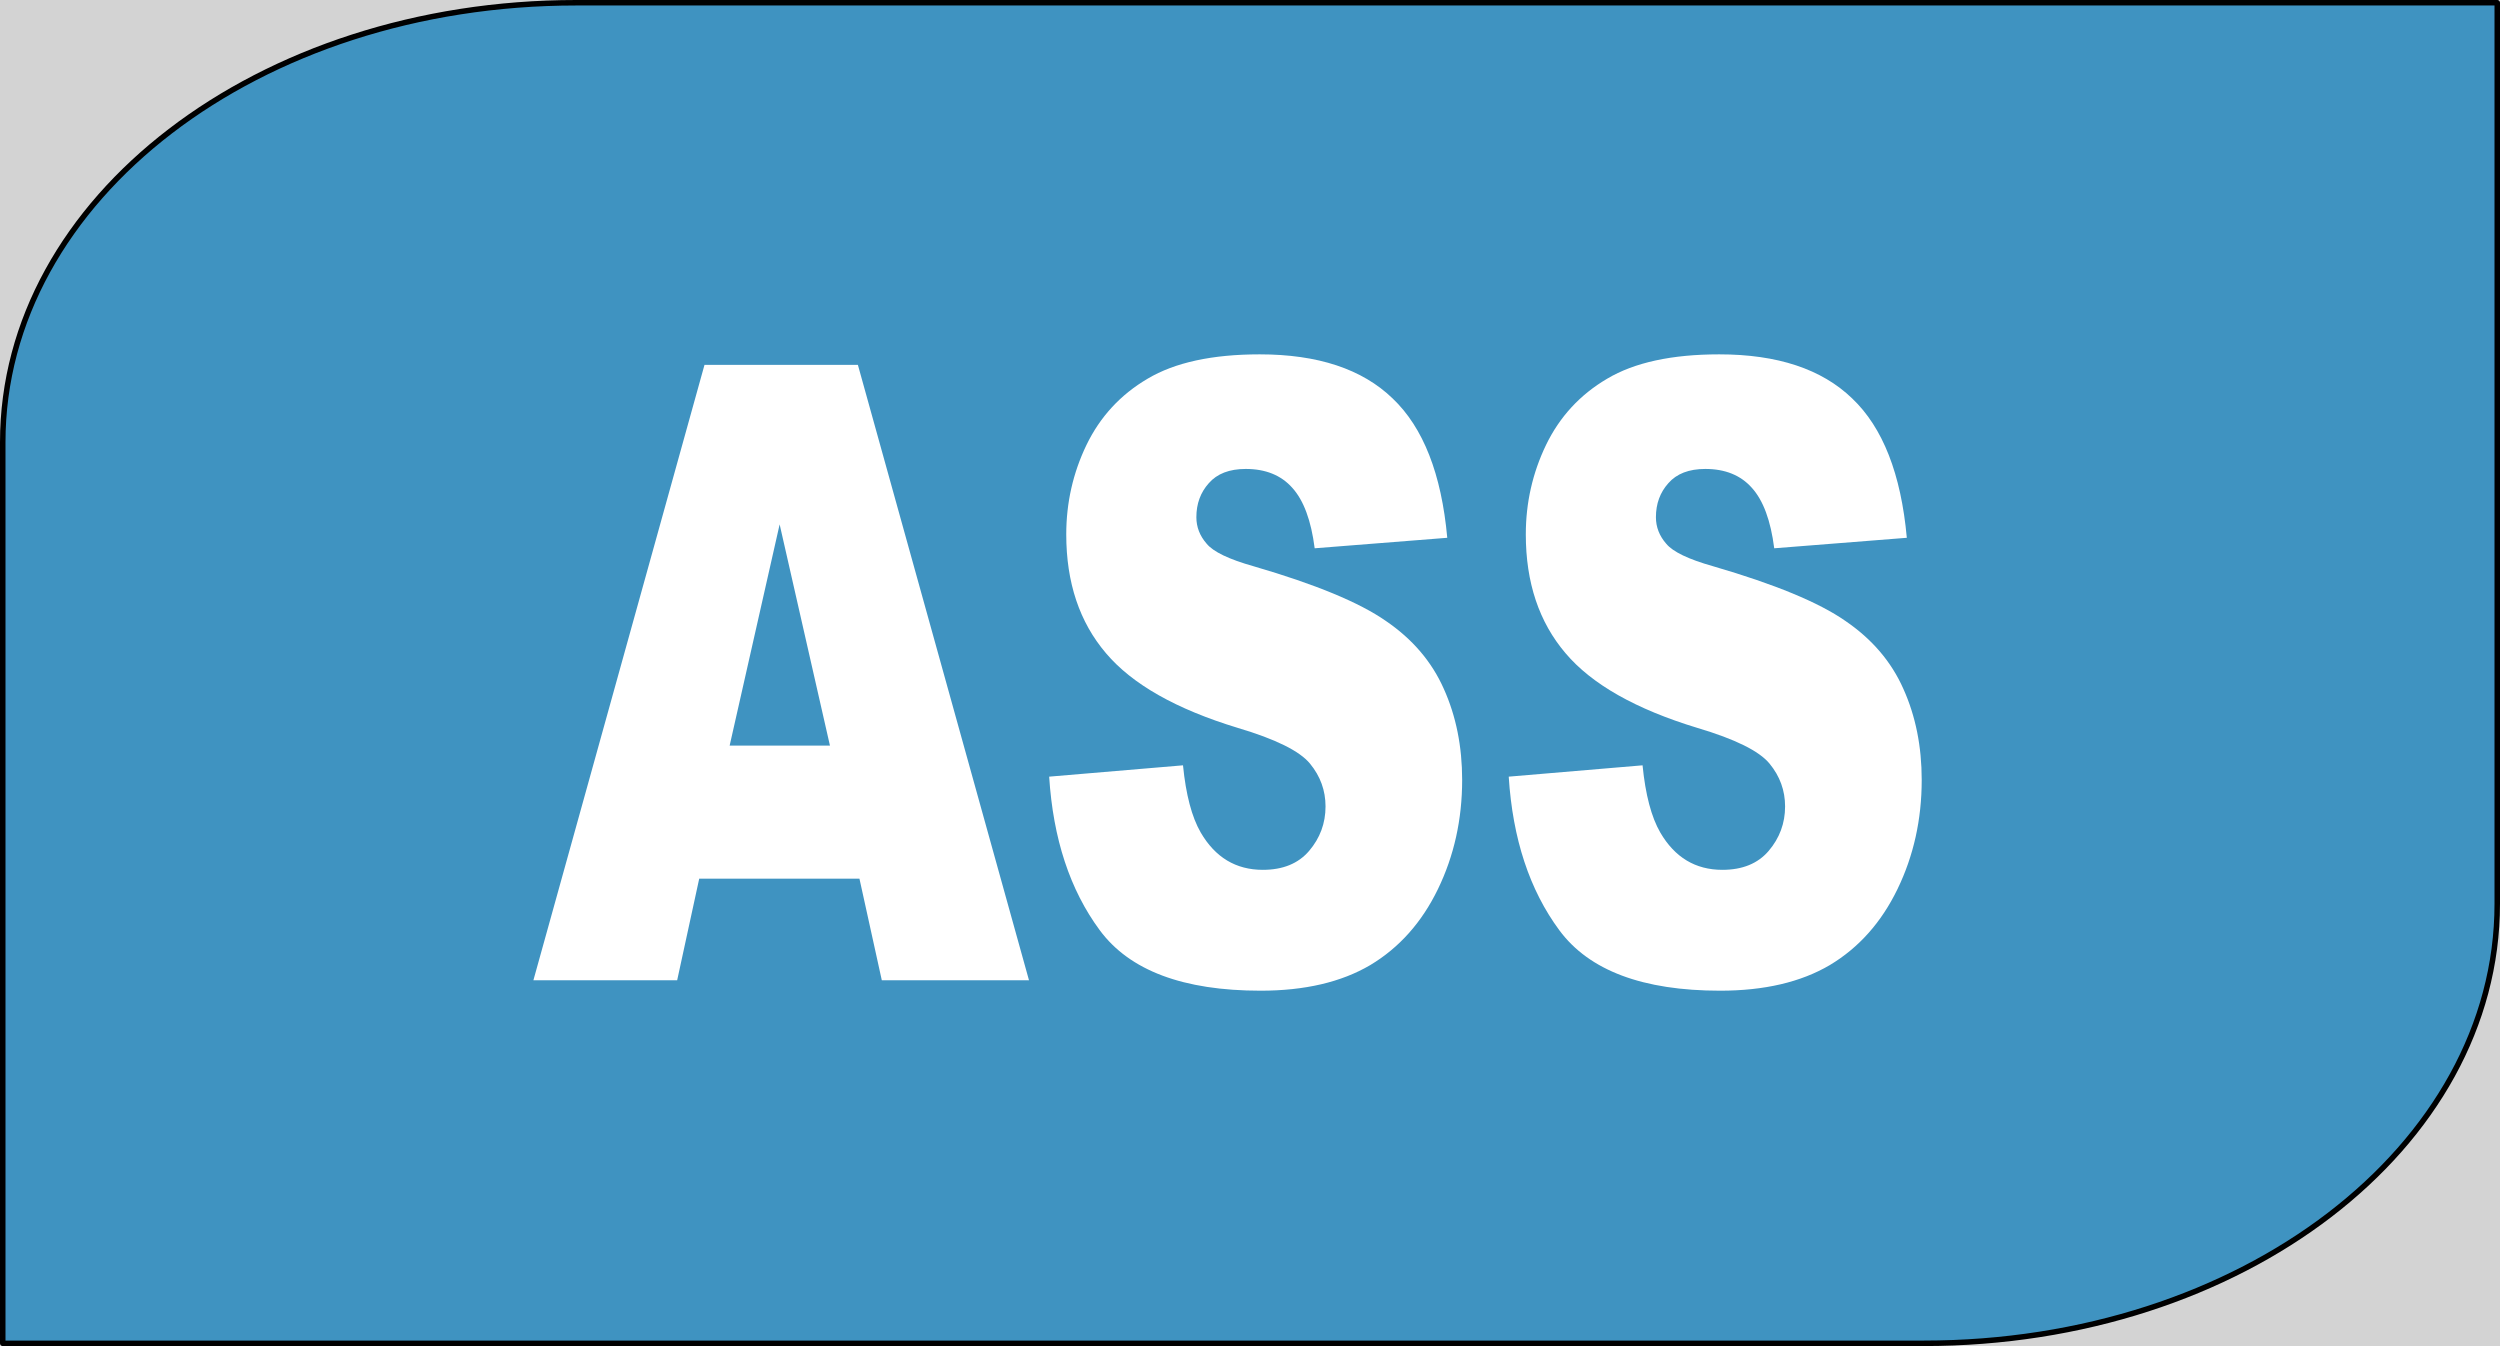
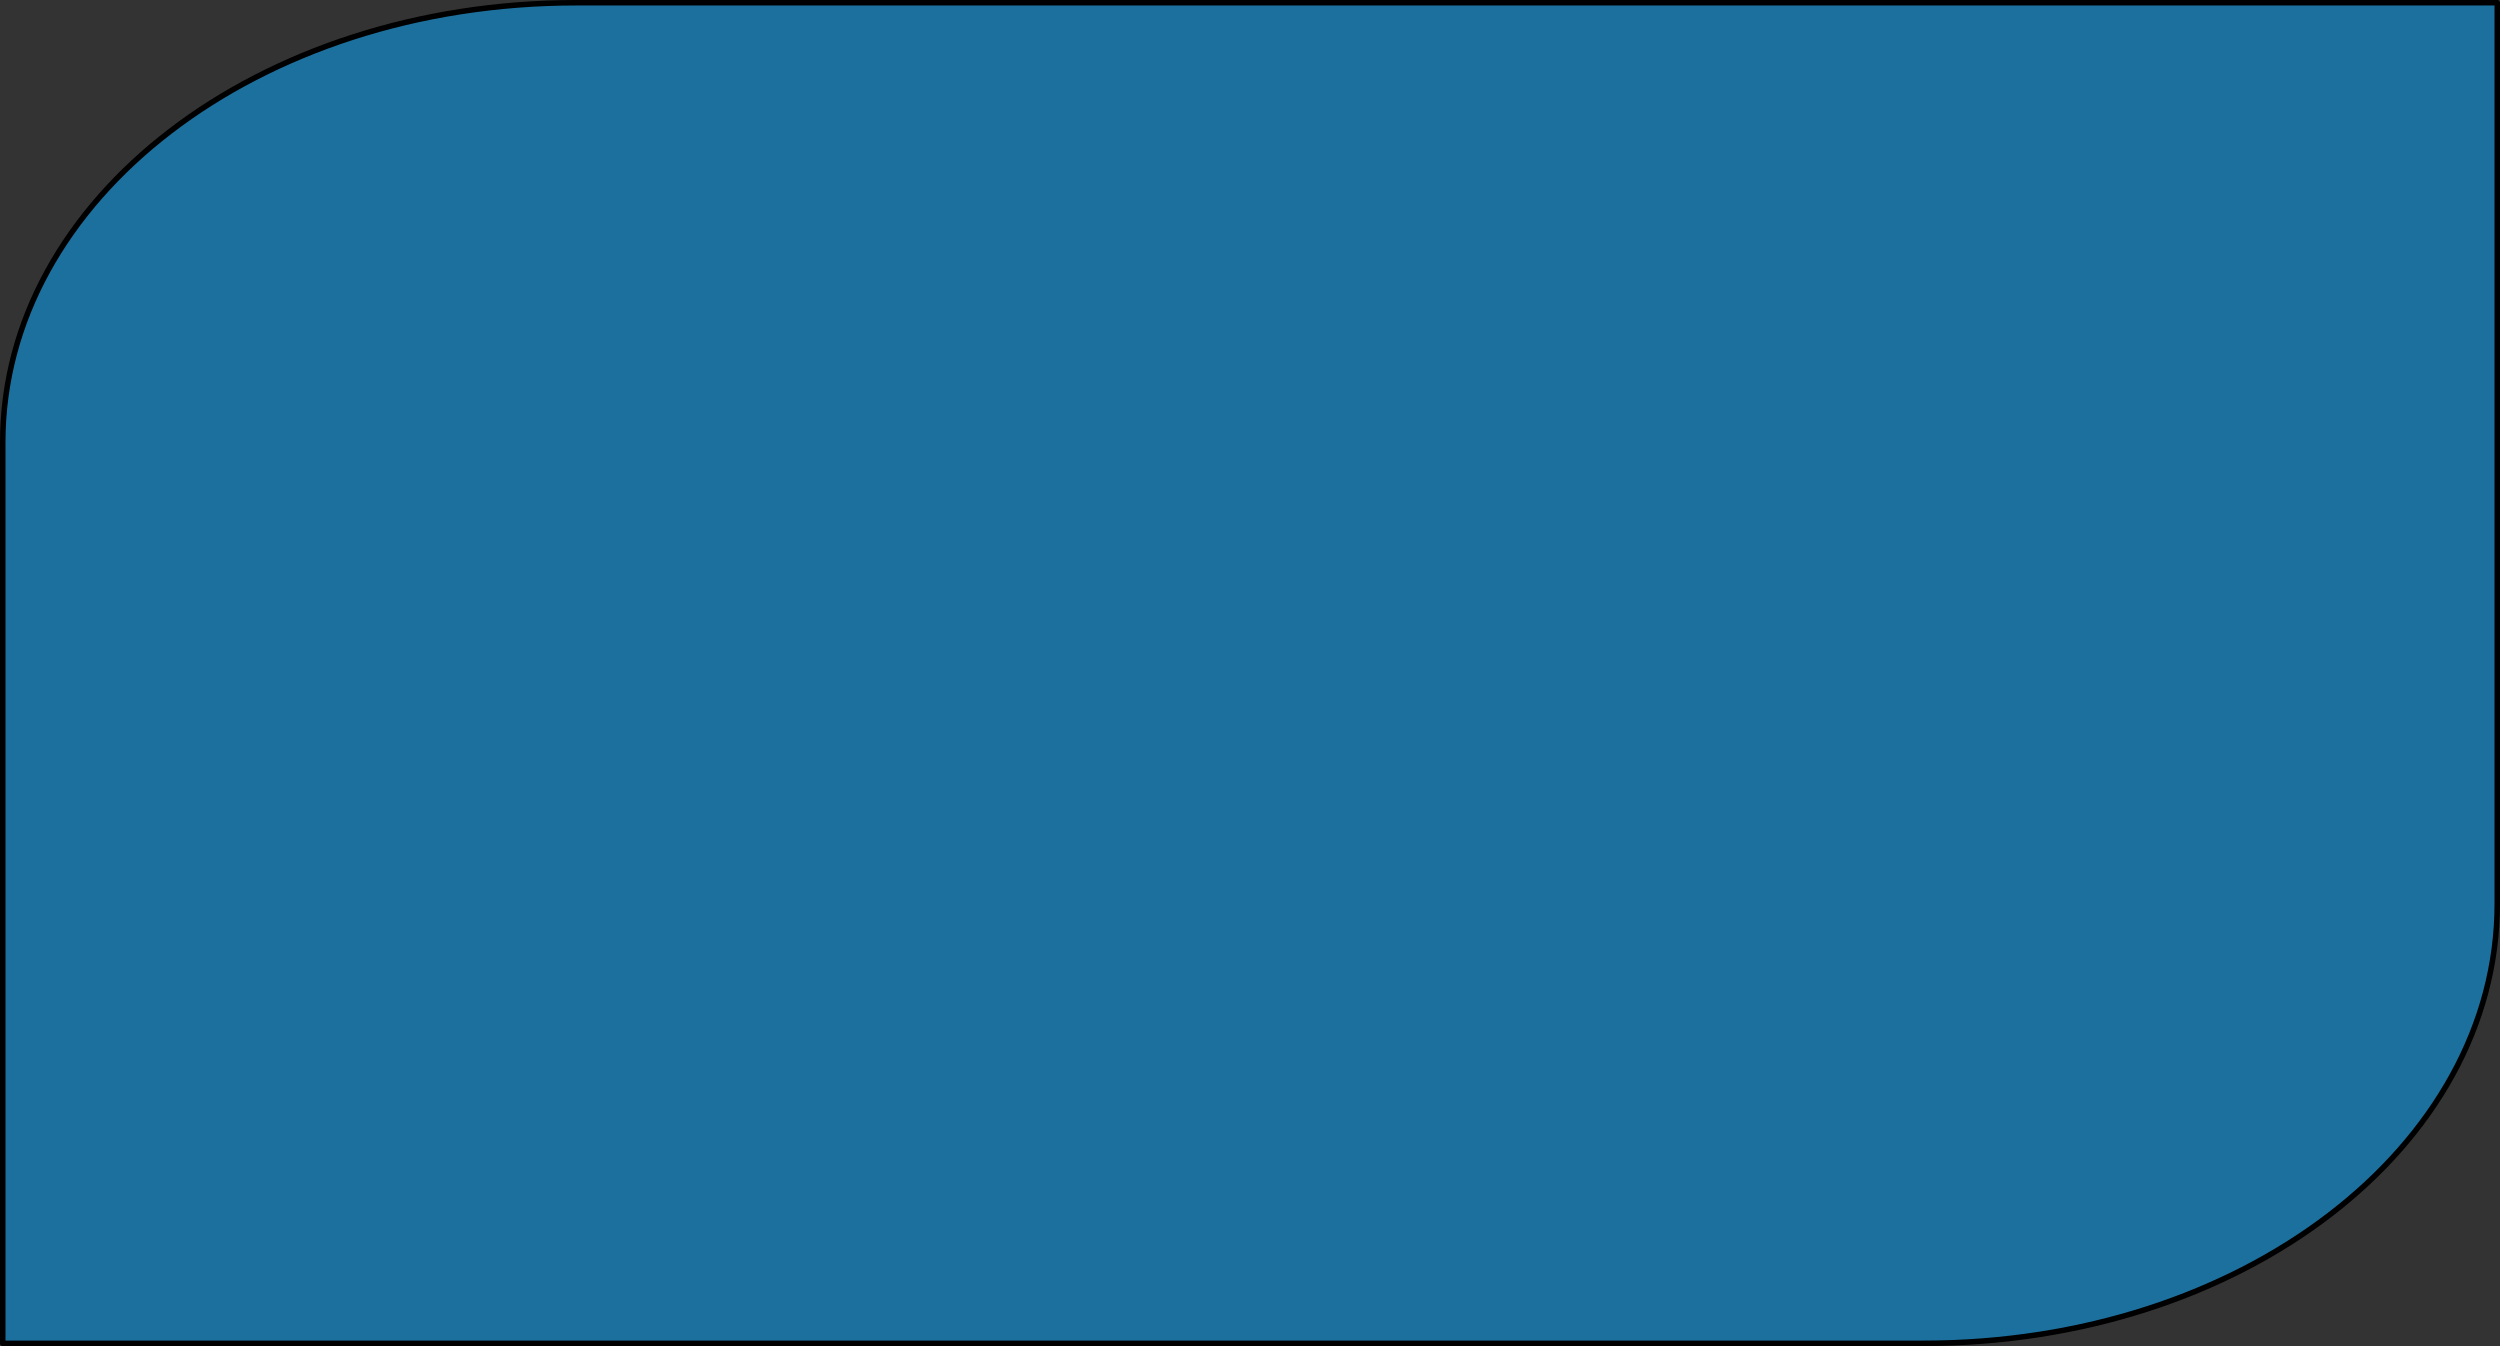
<svg xmlns="http://www.w3.org/2000/svg" xmlns:ns1="http://www.inkscape.org/namespaces/inkscape" xmlns:ns2="http://sodipodi.sourceforge.net/DTD/sodipodi-0.dtd" version="1.0" width="227.515" height="122.5" id="svg2997" ns1:version="0.92.1 r15371" ns2:docname="ASS.svg">
  <rect width="100%" height="100%" fill="#333333" stroke="none" />
  <defs id="defs3005" />
  <ns2:namedview pagecolor="#ffffff" bordercolor="#666666" borderopacity="1" objecttolerance="10" gridtolerance="10" guidetolerance="10" ns1:pageopacity="0" ns1:pageshadow="2" ns1:window-width="1366" ns1:window-height="705" id="namedview3003" showgrid="false" ns1:zoom="1.0097657" ns1:cx="-36.876135" ns1:cy="54.777766" ns1:window-x="-8" ns1:window-y="-8" ns1:window-maximized="1" ns1:current-layer="text3001" showguides="true" ns1:guide-bbox="true" fit-margin-top="0" fit-margin-left="0" fit-margin-right="0" fit-margin-bottom="0" />
-   <rect style="opacity:1;fill:#ffffff;fill-opacity:0.784;stroke:none;stroke-width:0.5;stroke-linecap:square;stroke-linejoin:round;stroke-miterlimit:4;stroke-dasharray:none;stroke-opacity:0.196" id="rect4515" width="265.408" height="161.424" x="-16.836" y="-17.136" />
  <path style="fill:#1681bc;fill-opacity:0.784;stroke:#000000;stroke-width:0.5;stroke-linejoin:round;stroke-miterlimit:4;stroke-dasharray:none" d="m 227.265,82.25 c 0,-22.16 0,-82 0,-82 H 52.437 C 23.526,0.25 0.25,18.09 0.25,40.25 c 0,22.16 0,82 0,82 h 174.828 c 28.912,0 52.187,-17.84 52.187,-40 z" id="path2999" ns1:connector-curvature="0" />
  <g transform="matrix(0.962,0,0,1.039,-2.75,-2.75)" style="font-weight:bold;font-size:81.775px;font-family:'Bitstream Vera Sans';text-align:center;text-anchor:middle;fill:#ffffff;stroke:none;stroke-width:0.1;stroke-miterlimit:4;stroke-dasharray:none" id="text3001">
    <g aria-label="ASS" transform="scale(0.894,1.119)" style="font-style:normal;font-variant:normal;font-weight:normal;font-stretch:normal;font-size:54.691px;line-height:1.25;font-family:'Linux Libertine O';-inkscape-font-specification:'Linux Libertine O';letter-spacing:0px;word-spacing:0px;fill:#ffffff;fill-opacity:1;stroke:none;stroke-width:0.122;stroke-miterlimit:4;stroke-dasharray:none" id="text4489">
-       <path d="M 94.142,71.142 H 77.187 L 74.854,79.094 H 59.641 L 77.746,30.925 H 93.977 L 112.082,79.094 H 96.507 Z M 91.02,60.726 85.697,43.411 80.407,60.726 Z" style="font-style:normal;font-variant:normal;font-weight:900;font-stretch:normal;font-size:67.292px;font-family:Arial;-inkscape-font-specification:'Arial Heavy';fill:#ffffff;stroke-width:0.122;stroke-miterlimit:4;stroke-dasharray:none" id="path4833" />
-       <path d="m 114.218,63.158 14.162,-0.887 q 0.46,3.45 1.873,5.257 2.3,2.924 6.572,2.924 3.187,0 4.896,-1.479 1.741,-1.511 1.741,-3.483 0,-1.873 -1.643,-3.351 -1.643,-1.479 -7.623,-2.793 -9.792,-2.201 -13.964,-5.849 -4.206,-3.647 -4.206,-9.299 0,-3.713 2.136,-6.999 2.169,-3.319 6.473,-5.191 4.337,-1.906 11.862,-1.906 9.233,0 14.063,3.45 4.863,3.417 5.783,10.909 l -14.03,0.821 q -0.559,-3.253 -2.366,-4.731 -1.774,-1.479 -4.929,-1.479 -2.596,0 -3.91,1.117 -1.314,1.084 -1.314,2.661 0,1.15 1.084,2.07 1.051,0.953 4.994,1.774 9.759,2.103 13.964,4.271 4.239,2.136 6.144,5.323 1.939,3.187 1.939,7.13 0,4.633 -2.563,8.543 -2.563,3.91 -7.163,5.947 -4.6,2.004 -11.599,2.004 -12.289,0 -17.02,-4.731 -4.731,-4.731 -5.356,-12.026 z" style="font-style:normal;font-variant:normal;font-weight:900;font-stretch:normal;font-size:67.292px;font-family:Arial;-inkscape-font-specification:'Arial Heavy';fill:#ffffff;stroke-width:0.122;stroke-miterlimit:4;stroke-dasharray:none" id="path4835" />
-       <path d="m 162.847,63.158 14.162,-0.887 q 0.46,3.45 1.873,5.257 2.3,2.924 6.572,2.924 3.187,0 4.896,-1.479 1.741,-1.511 1.741,-3.483 0,-1.873 -1.643,-3.351 -1.643,-1.479 -7.623,-2.793 -9.792,-2.201 -13.964,-5.849 -4.206,-3.647 -4.206,-9.299 0,-3.713 2.136,-6.999 2.169,-3.319 6.473,-5.191 4.337,-1.906 11.862,-1.906 9.233,0 14.063,3.45 4.863,3.417 5.783,10.909 l -14.03,0.821 q -0.559,-3.253 -2.366,-4.731 -1.774,-1.479 -4.929,-1.479 -2.596,0 -3.91,1.117 -1.314,1.084 -1.314,2.661 0,1.15 1.084,2.07 1.051,0.953 4.994,1.774 9.759,2.103 13.964,4.271 4.239,2.136 6.144,5.323 1.939,3.187 1.939,7.13 0,4.633 -2.563,8.543 -2.563,3.91 -7.163,5.947 -4.6,2.004 -11.599,2.004 -12.289,0 -17.02,-4.731 -4.731,-4.731 -5.356,-12.026 z" style="font-style:normal;font-variant:normal;font-weight:900;font-stretch:normal;font-size:67.292px;font-family:Arial;-inkscape-font-specification:'Arial Heavy';fill:#ffffff;stroke-width:0.122;stroke-miterlimit:4;stroke-dasharray:none" id="path4837" />
-     </g>
+       </g>
  </g>
</svg>